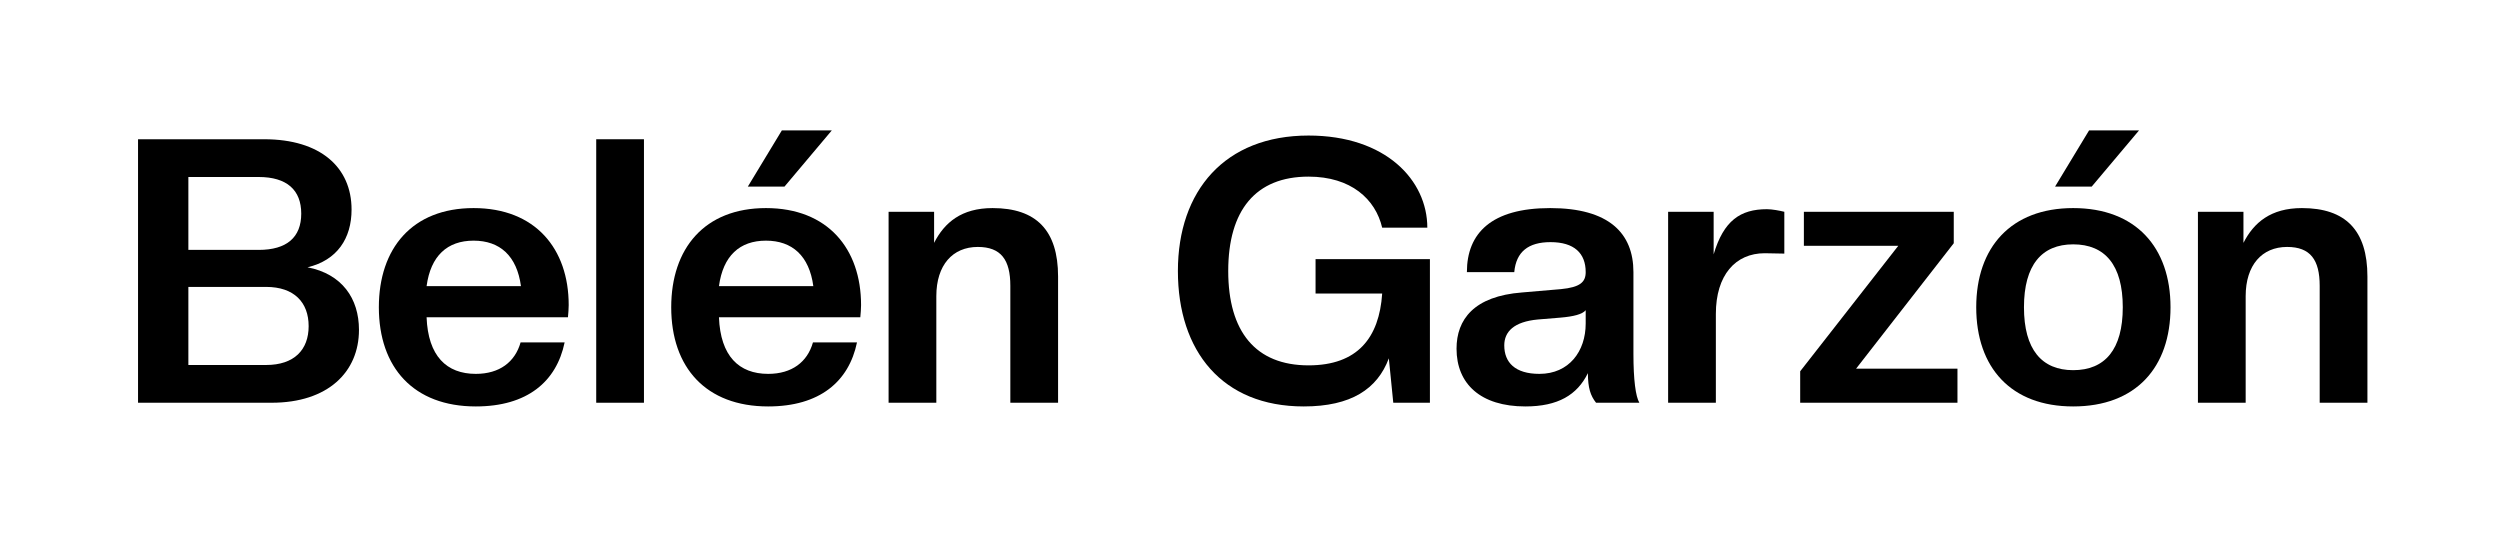
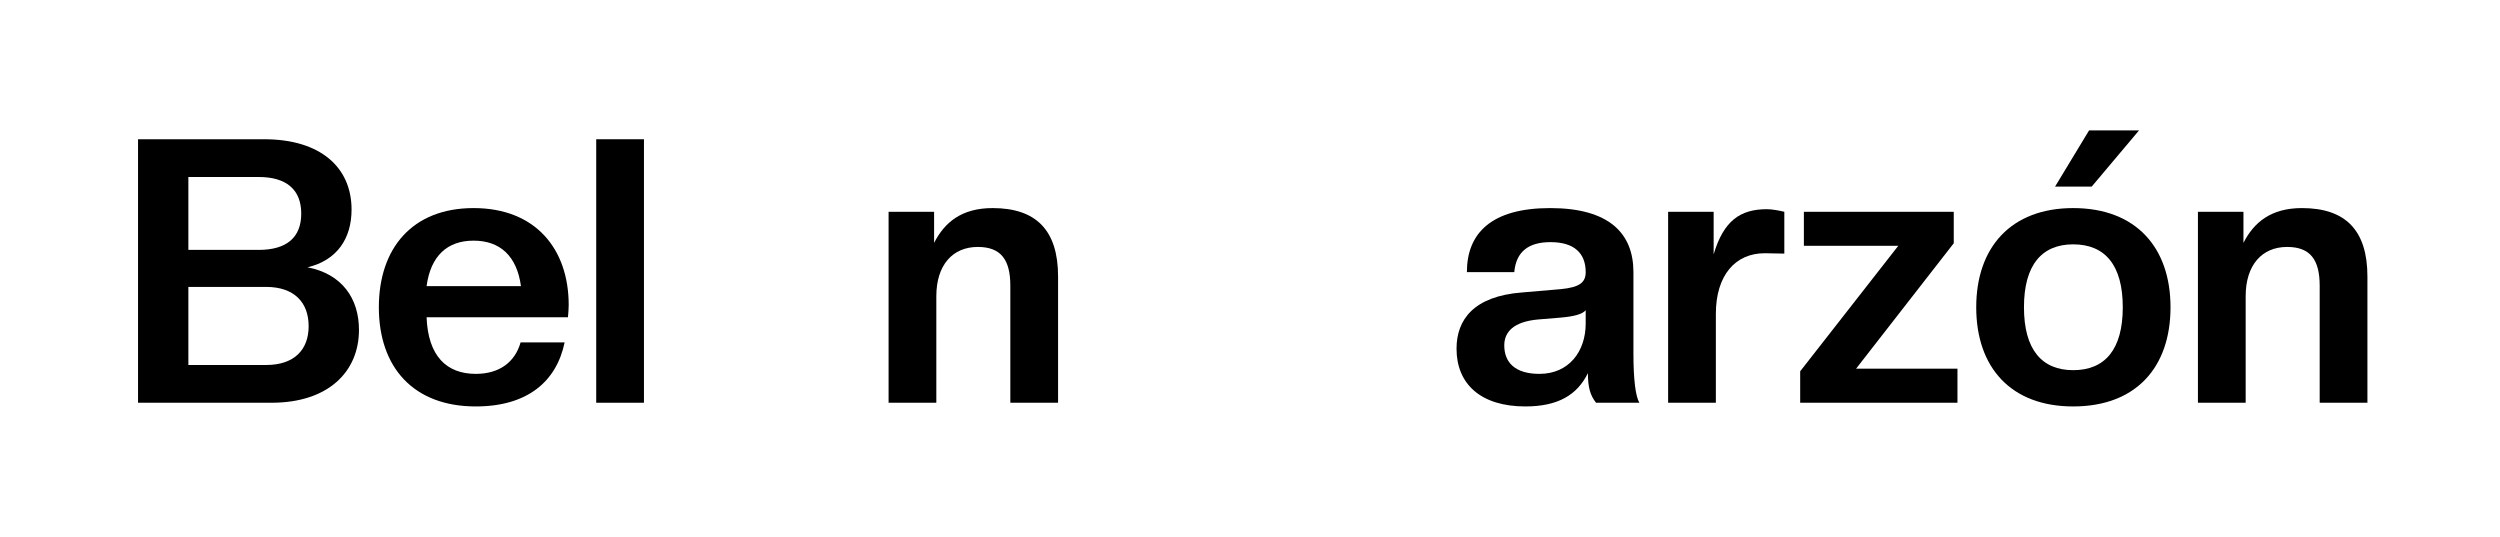
<svg xmlns="http://www.w3.org/2000/svg" width="326" height="70" viewBox="0 0 326 70" fill="none">
  <path d="M308.712 52.517H302.487V37.268C302.487 33.89 301.28 32.201 298.24 32.201C294.958 32.201 292.835 34.566 292.835 38.619V52.517H286.61V27.617H292.546V31.67C293.897 29.016 296.117 27.134 300.17 27.134C305.864 27.134 308.712 30.03 308.712 36.062V52.517Z" fill="black" />
  <path d="M270.343 53C262.236 53 257.7 47.933 257.7 40.067C257.7 32.249 262.236 27.134 270.343 27.134C278.499 27.134 283.035 32.249 283.035 40.067C283.035 47.933 278.499 53 270.343 53ZM270.343 48.27C274.493 48.27 276.81 45.568 276.81 40.067C276.81 34.566 274.493 31.863 270.343 31.863C266.241 31.863 263.925 34.566 263.925 40.067C263.925 45.568 266.241 48.27 270.343 48.27ZM272.756 24.335H267.979L272.418 17H278.933L272.756 24.335Z" fill="black" />
  <path d="M255.253 52.517H234.744V48.416L247.532 32.056H235.226V27.617H254.77V31.718L242.031 48.078H255.253V52.517Z" fill="black" />
  <path d="M223.748 52.517H217.523V27.617H223.459V33.166C224.762 28.775 226.933 27.279 230.408 27.279C231.083 27.279 232.097 27.472 232.676 27.617V33.07L230.118 33.022C226.306 33.022 223.748 35.869 223.748 40.936V52.517Z" fill="black" />
  <path d="M198.908 53C193.069 53 189.932 50.056 189.932 45.472C189.932 41.66 192.2 38.619 198.474 38.137L203.541 37.703C206.05 37.461 206.774 36.786 206.774 35.483C206.774 33.022 205.278 31.574 202.189 31.574C199.294 31.574 197.702 32.829 197.46 35.483H191.283C191.283 30.416 194.468 27.134 202.141 27.134C209.814 27.134 212.999 30.416 212.999 35.483V46.148C212.999 49.526 213.289 51.697 213.771 52.517H208.125C207.401 51.601 207.063 50.587 207.063 48.657C205.664 51.504 203.155 53 198.908 53ZM200.742 48.753C204.602 48.753 206.774 45.81 206.774 42.191V40.453C206.34 40.984 205.181 41.274 203.492 41.418L200.549 41.66C197.412 41.949 196.157 43.252 196.157 45.038C196.157 47.258 197.557 48.753 200.742 48.753Z" fill="black" />
-   <path d="M170.005 53C159.389 53 153.598 45.809 153.598 35.338C153.598 24.866 159.726 17.675 170.632 17.675C180.718 17.675 186.123 23.515 186.123 29.692H180.236C179.367 25.976 176.182 23.032 170.632 23.032C163.732 23.032 160.161 27.424 160.161 35.338C160.161 43.252 163.732 47.643 170.632 47.643C177.051 47.643 179.85 44.024 180.236 38.281H171.549V33.793H186.461V52.517H181.683L181.104 46.726C179.608 50.732 176.182 53 170.005 53Z" fill="black" />
  <path d="M137.973 52.517H131.748V37.268C131.748 33.89 130.542 32.201 127.502 32.201C124.22 32.201 122.097 34.566 122.097 38.619V52.517H115.872V27.617H121.807V31.67C123.158 29.016 125.378 27.134 129.432 27.134C135.126 27.134 137.973 30.03 137.973 36.062V52.517Z" fill="black" />
-   <path d="M100.17 53C92.063 53 87.527 47.933 87.527 40.067C87.527 32.394 91.87 27.134 99.881 27.134C107.94 27.134 112.283 32.442 112.283 39.777C112.283 40.308 112.235 40.791 112.186 41.37H93.752C93.945 46.437 96.358 48.753 100.17 48.753C103.259 48.753 105.286 47.209 106.009 44.651H111.752C110.69 49.767 106.878 53 100.17 53ZM99.881 31.381C96.454 31.381 94.283 33.359 93.752 37.316H106.058C105.527 33.359 103.307 31.381 99.881 31.381ZM102.294 24.335H97.516L101.956 17H108.471L102.294 24.335Z" fill="black" />
  <path d="M83.972 52.517H77.747V18.158H83.972V52.517Z" fill="black" />
  <path d="M62.045 53C53.938 53 49.402 47.933 49.402 40.067C49.402 32.394 53.745 27.134 61.756 27.134C69.815 27.134 74.158 32.443 74.158 39.778C74.158 40.308 74.11 40.791 74.061 41.37H55.627C55.82 46.437 58.233 48.753 62.045 48.753C65.134 48.753 67.16 47.209 67.884 44.652H73.627C72.565 49.767 68.753 53 62.045 53ZM61.756 31.381C58.33 31.381 56.158 33.359 55.627 37.316H67.933C67.402 33.359 65.182 31.381 61.756 31.381Z" fill="black" />
  <path d="M46.81 43.011C46.81 48.512 42.756 52.517 35.421 52.517H18V18.158H34.456C41.791 18.158 45.844 21.826 45.844 27.327C45.844 31.091 43.962 33.938 40.102 34.855C44.59 35.724 46.81 38.909 46.81 43.011ZM40.247 42.528C40.247 39.44 38.365 37.413 34.697 37.413H24.563V47.595H34.697C38.365 47.595 40.247 45.617 40.247 42.528ZM39.282 27.858C39.282 24.77 37.399 23.081 33.732 23.081H24.563V32.587H33.732C37.399 32.587 39.282 30.947 39.282 27.858Z" fill="black" />
</svg>